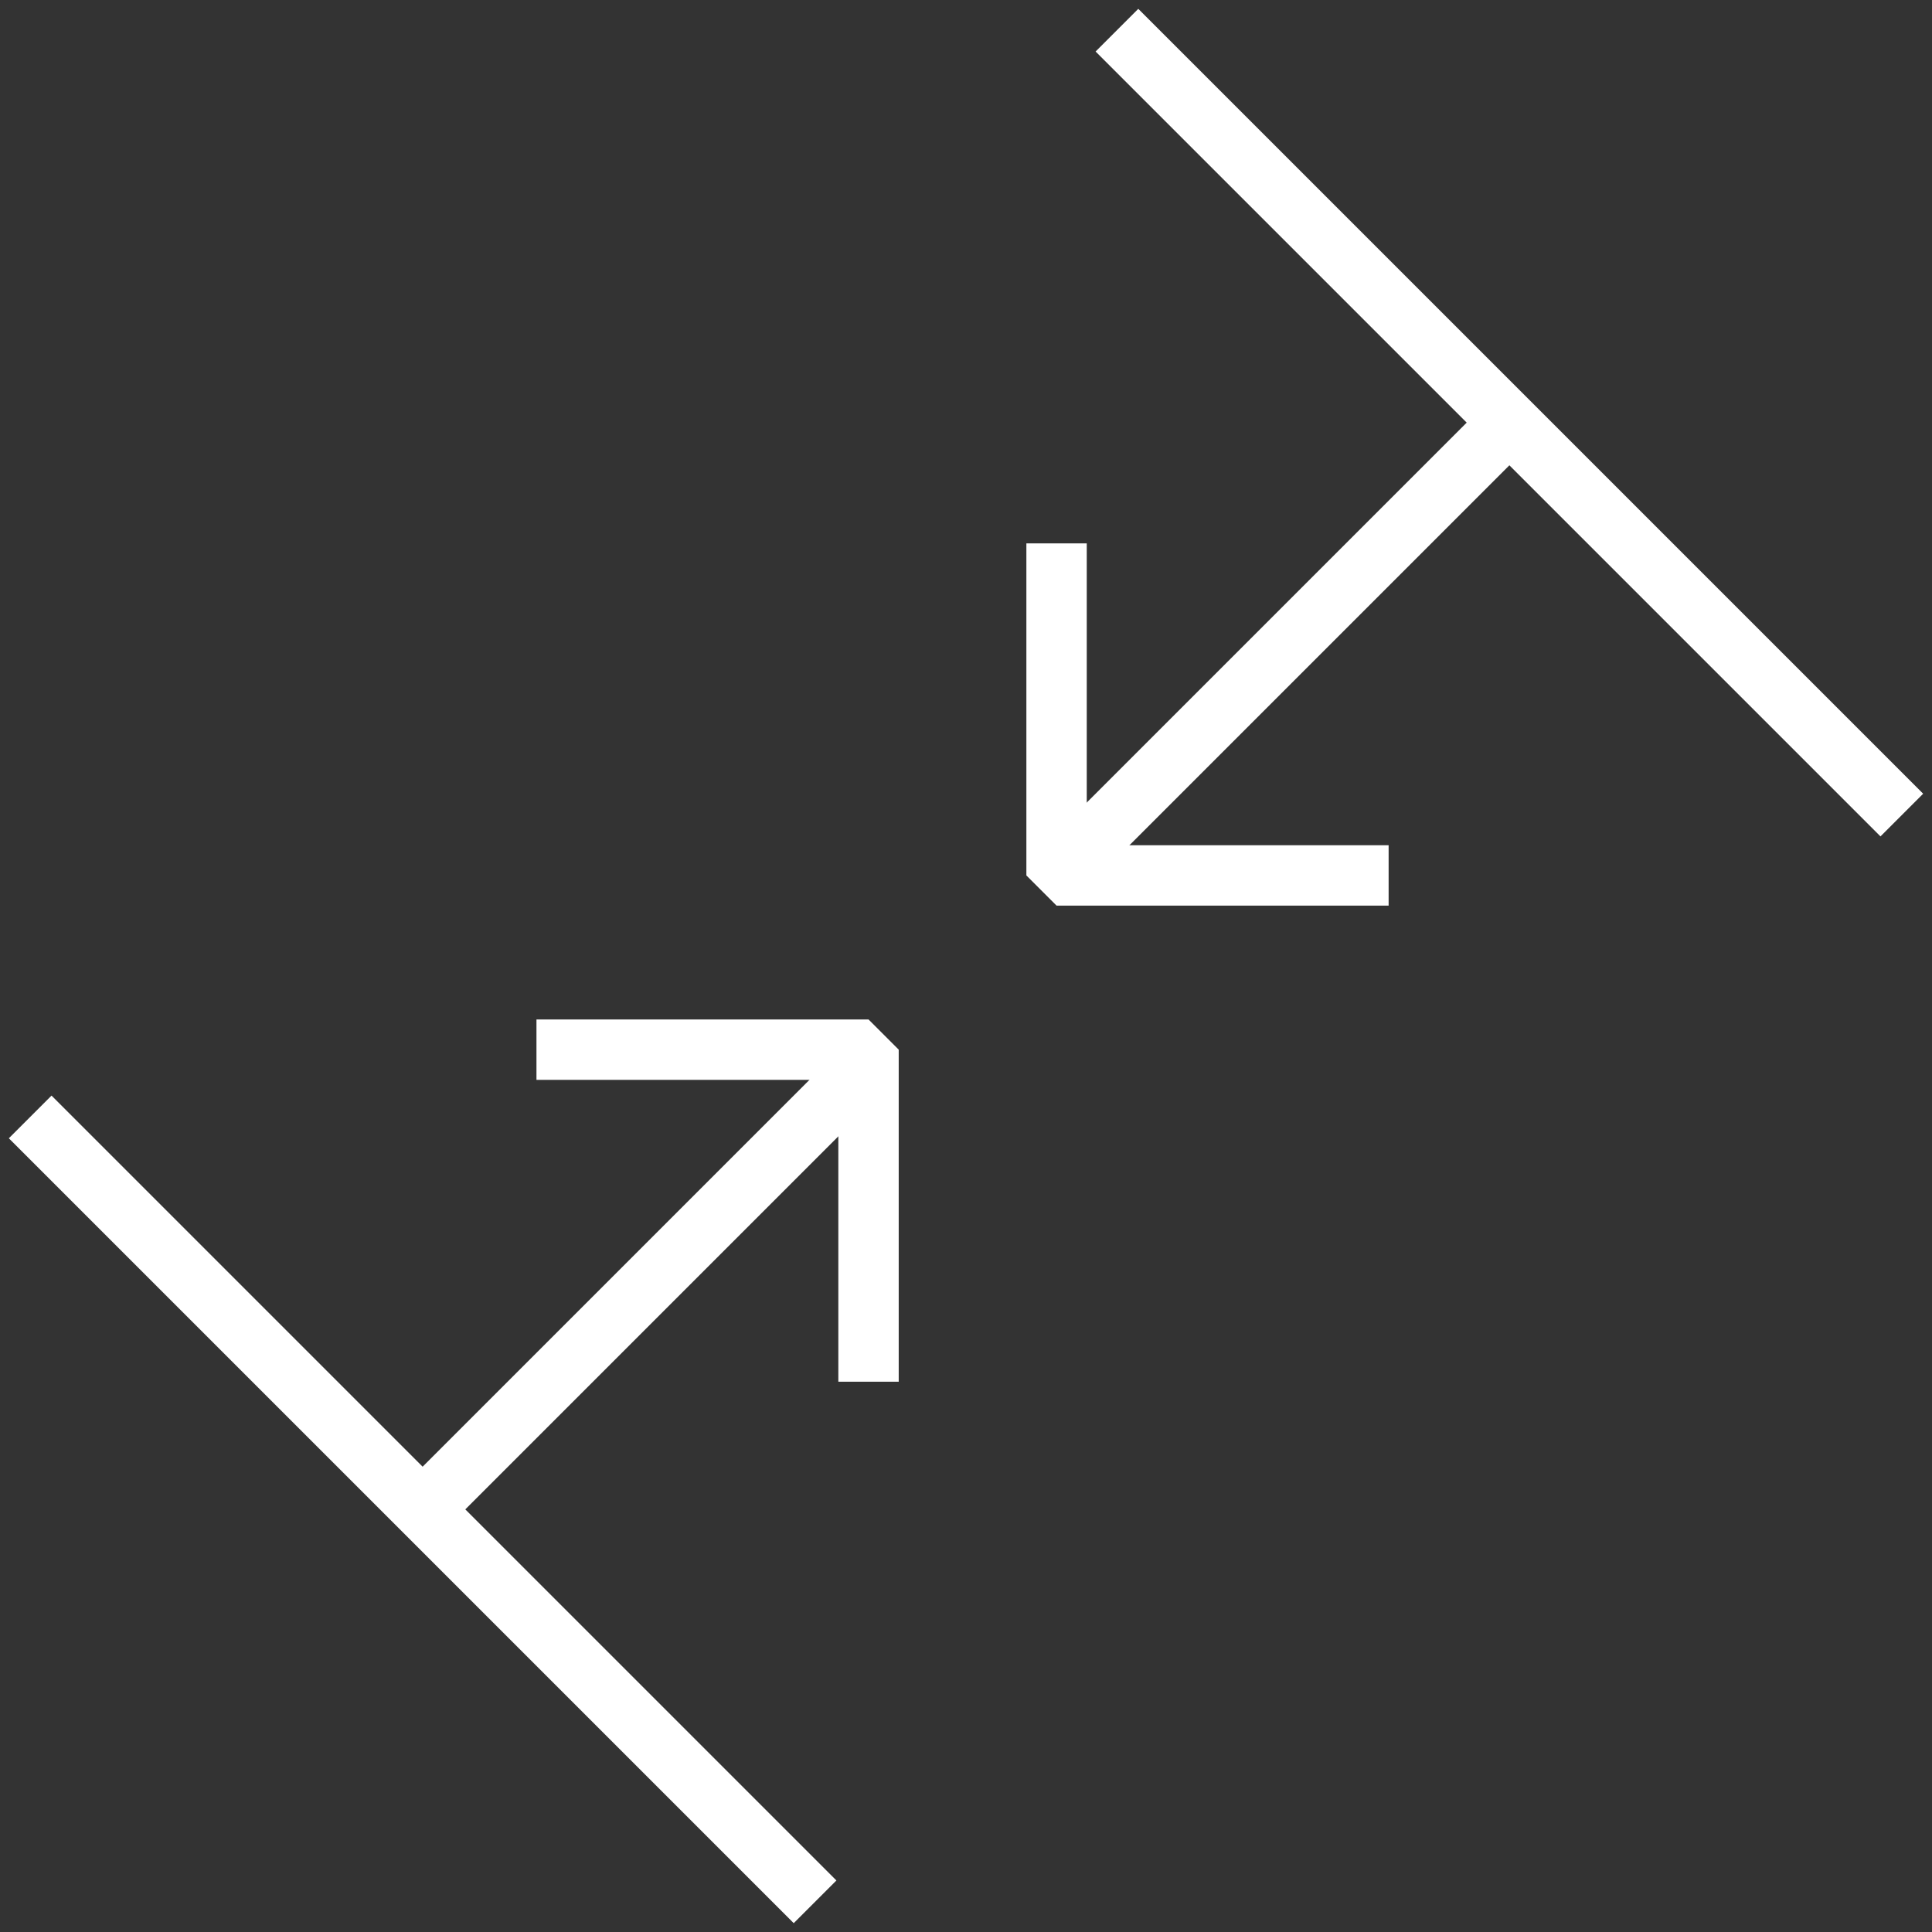
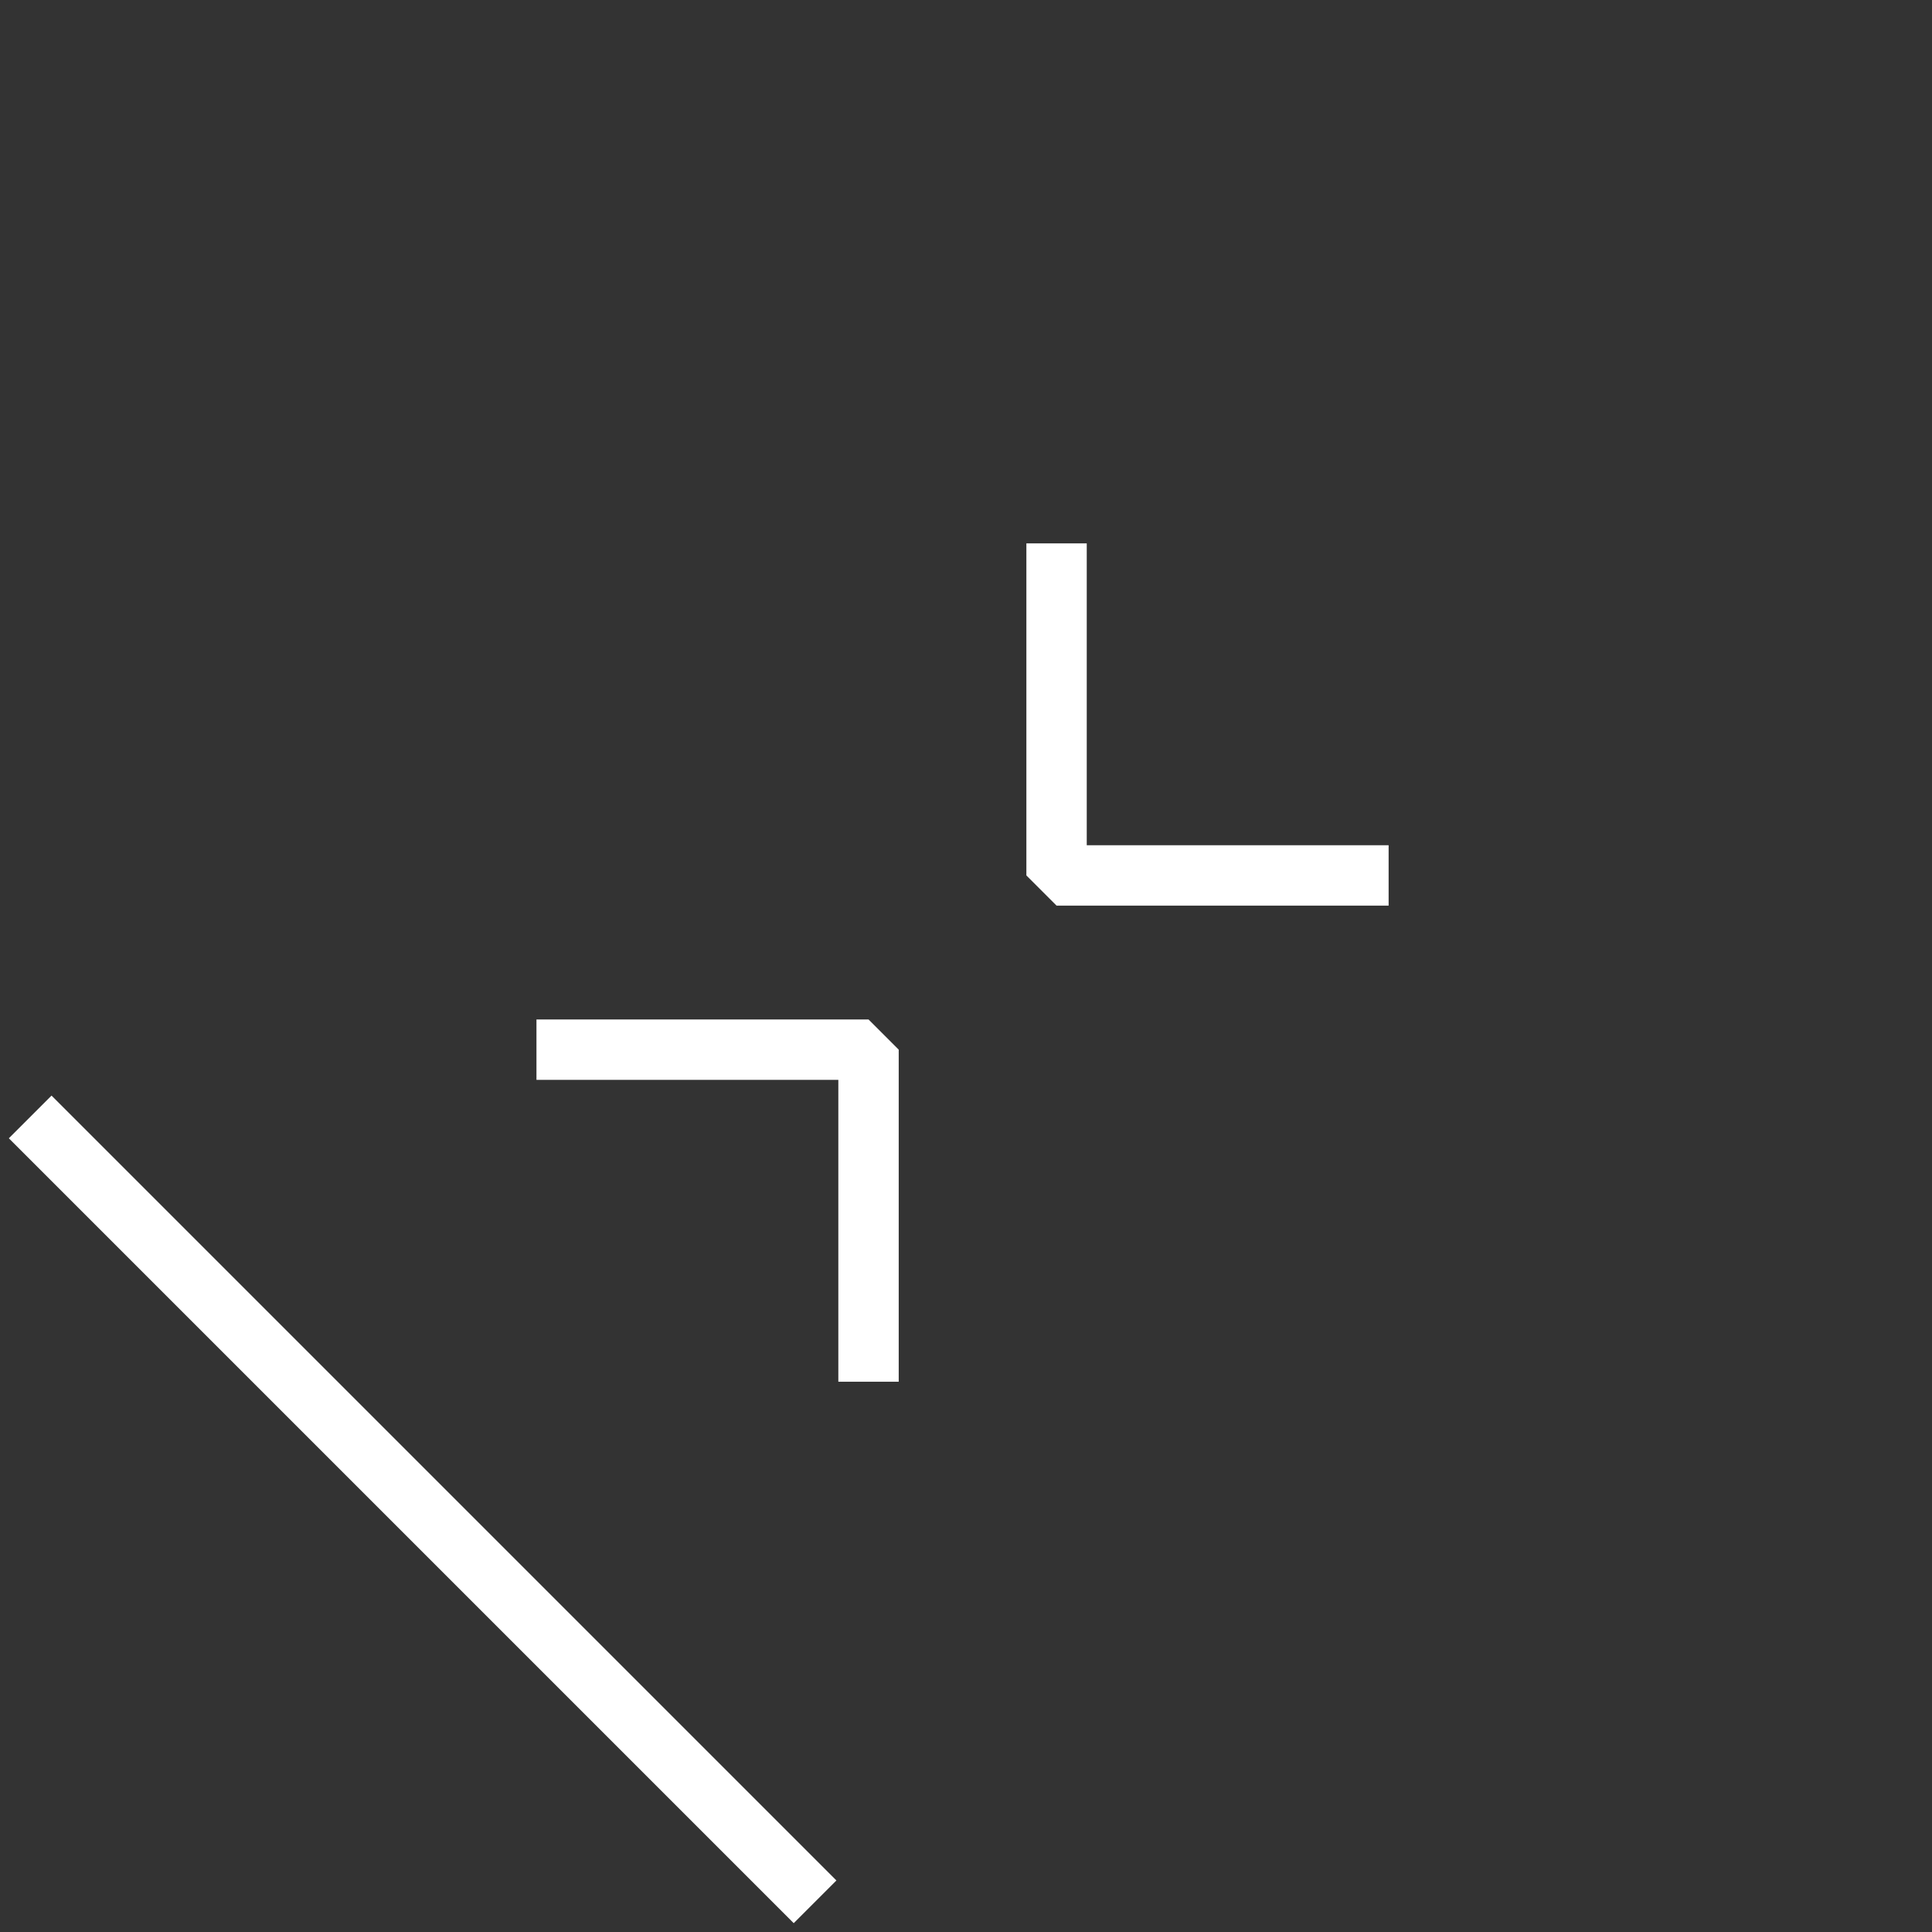
<svg xmlns="http://www.w3.org/2000/svg" width="64" height="64" viewBox="0 0 64 64" fill="none">
  <rect x="0" y="0" width="64" height="64" fill="#333333" stroke="none" />
-   <path d="M37 1L63 27" stroke="white" stroke-width="2" stroke-miterlimit="10" />
  <path d="M1 37L27 63" stroke="white" stroke-width="2" stroke-miterlimit="10" />
  <path d="M35 18V29H46" stroke="white" stroke-width="2" stroke-miterlimit="10" stroke-linejoin="bevel" />
  <path d="M28.771 45.771V34.771H17.771" stroke="white" stroke-width="2" stroke-miterlimit="10" stroke-linejoin="bevel" />
-   <path d="M14 50L29 35" stroke="white" stroke-width="2" stroke-miterlimit="10" />
-   <path d="M35 29L50.5 13.5" stroke="white" stroke-width="2" stroke-miterlimit="10" />
</svg>